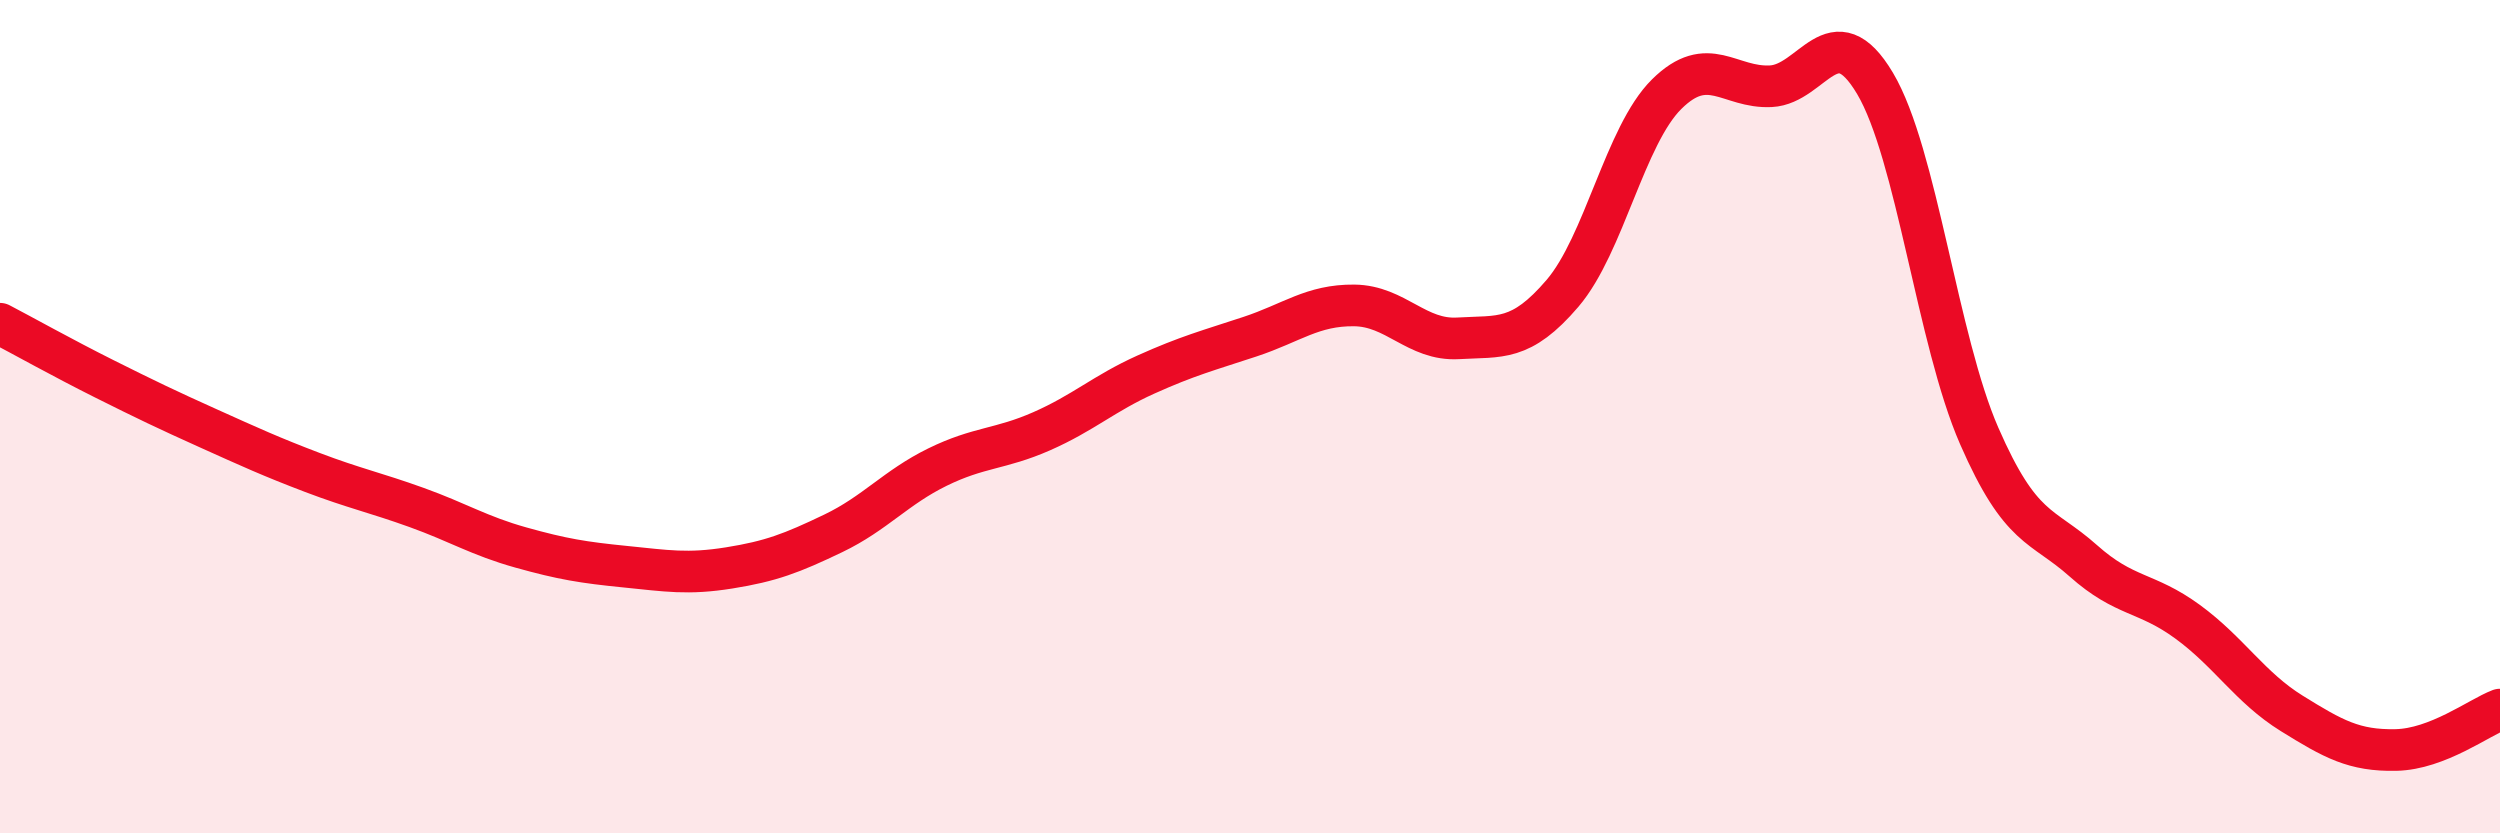
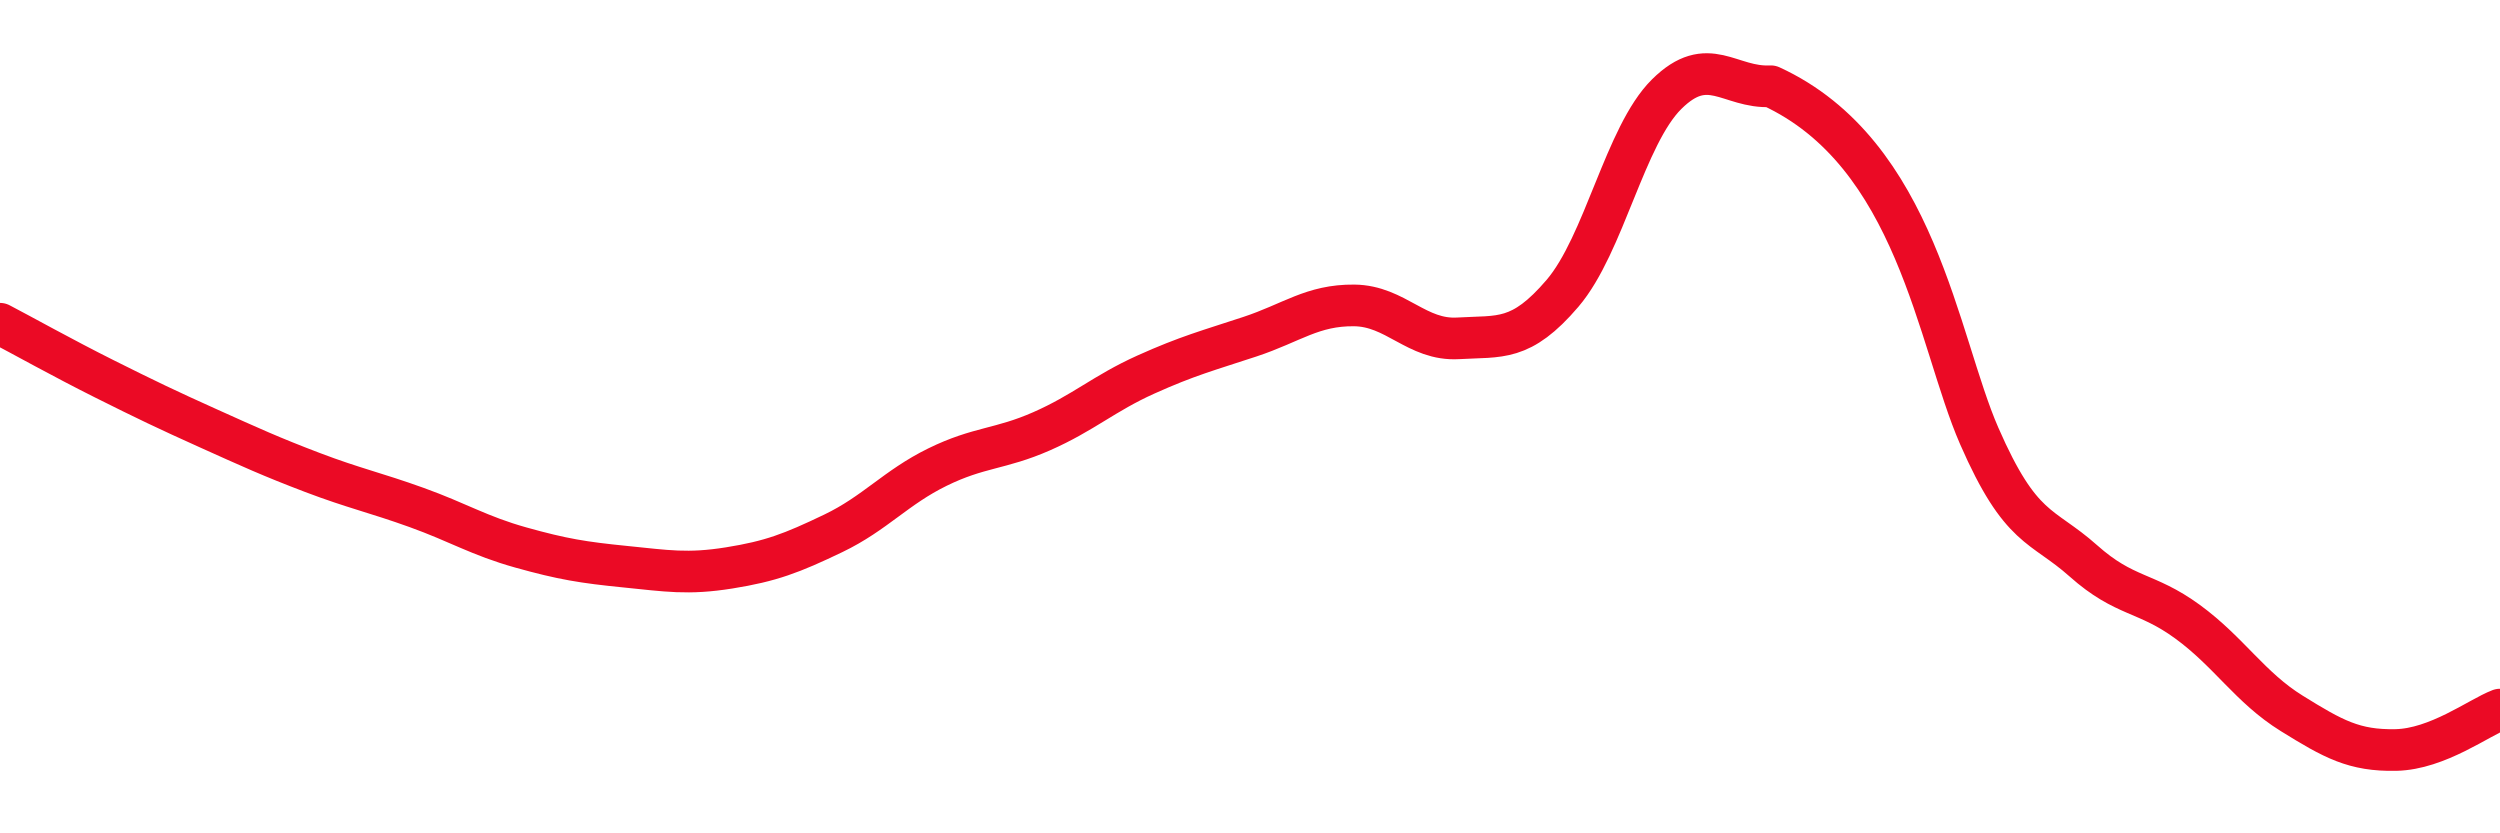
<svg xmlns="http://www.w3.org/2000/svg" width="60" height="20" viewBox="0 0 60 20">
-   <path d="M 0,7.77 C 0.5,8.03 1.5,8.59 2.5,9.09 C 3.5,9.59 4,9.83 5,10.28 C 6,10.73 6.5,10.96 7.5,11.34 C 8.5,11.72 9,11.82 10,12.18 C 11,12.54 11.5,12.86 12.5,13.14 C 13.5,13.42 14,13.5 15,13.6 C 16,13.7 16.5,13.79 17.5,13.63 C 18.5,13.47 19,13.28 20,12.8 C 21,12.32 21.5,11.7 22.5,11.21 C 23.5,10.72 24,10.79 25,10.35 C 26,9.91 26.5,9.44 27.5,8.99 C 28.5,8.54 29,8.41 30,8.08 C 31,7.75 31.5,7.32 32.5,7.33 C 33.5,7.34 34,8.18 35,8.12 C 36,8.06 36.5,8.21 37.5,7.04 C 38.5,5.87 39,3.25 40,2.26 C 41,1.27 41.5,2.12 42.5,2.07 C 43.5,2.02 44,0.32 45,2 C 46,3.68 46.5,8.17 47.5,10.46 C 48.5,12.75 49,12.57 50,13.46 C 51,14.35 51.5,14.19 52.5,14.92 C 53.5,15.65 54,16.5 55,17.12 C 56,17.74 56.5,18.02 57.5,18 C 58.5,17.98 59.5,17.22 60,17.03L60 20L0 20Z" fill="#EB0A25" opacity="0.1" stroke-linecap="round" stroke-linejoin="round" />
-   <path d="M 0,7.77 C 0.5,8.03 1.5,8.59 2.5,9.09 C 3.5,9.59 4,9.83 5,10.28 C 6,10.73 6.5,10.96 7.5,11.34 C 8.5,11.72 9,11.82 10,12.18 C 11,12.54 11.5,12.86 12.5,13.14 C 13.5,13.42 14,13.5 15,13.6 C 16,13.7 16.5,13.79 17.5,13.63 C 18.5,13.47 19,13.28 20,12.8 C 21,12.32 21.5,11.7 22.5,11.21 C 23.5,10.72 24,10.79 25,10.35 C 26,9.91 26.5,9.44 27.5,8.99 C 28.5,8.54 29,8.41 30,8.08 C 31,7.75 31.5,7.32 32.5,7.33 C 33.5,7.34 34,8.18 35,8.12 C 36,8.06 36.5,8.21 37.5,7.04 C 38.5,5.87 39,3.25 40,2.26 C 41,1.27 41.5,2.12 42.5,2.07 C 43.5,2.02 44,0.32 45,2 C 46,3.68 46.5,8.17 47.5,10.46 C 48.5,12.75 49,12.57 50,13.46 C 51,14.35 51.5,14.19 52.5,14.92 C 53.5,15.65 54,16.5 55,17.12 C 56,17.74 56.5,18.02 57.5,18 C 58.5,17.98 59.5,17.22 60,17.03" stroke="#EB0A25" stroke-width="1" fill="none" stroke-linecap="round" stroke-linejoin="round" />
+   <path d="M 0,7.77 C 0.5,8.03 1.5,8.59 2.5,9.09 C 3.5,9.59 4,9.83 5,10.28 C 6,10.73 6.5,10.96 7.5,11.34 C 8.5,11.72 9,11.82 10,12.18 C 11,12.54 11.5,12.86 12.5,13.14 C 13.5,13.42 14,13.5 15,13.6 C 16,13.7 16.5,13.79 17.5,13.63 C 18.5,13.47 19,13.28 20,12.8 C 21,12.32 21.5,11.7 22.5,11.21 C 23.5,10.72 24,10.79 25,10.35 C 26,9.91 26.5,9.44 27.5,8.99 C 28.5,8.54 29,8.41 30,8.08 C 31,7.75 31.5,7.32 32.5,7.33 C 33.5,7.34 34,8.18 35,8.12 C 36,8.06 36.5,8.21 37.5,7.04 C 38.5,5.87 39,3.25 40,2.26 C 41,1.27 41.5,2.12 42.5,2.07 C 46,3.68 46.5,8.17 47.5,10.46 C 48.5,12.75 49,12.57 50,13.46 C 51,14.35 51.5,14.19 52.5,14.92 C 53.5,15.65 54,16.5 55,17.12 C 56,17.74 56.5,18.02 57.5,18 C 58.5,17.98 59.5,17.22 60,17.03" stroke="#EB0A25" stroke-width="1" fill="none" stroke-linecap="round" stroke-linejoin="round" />
</svg>